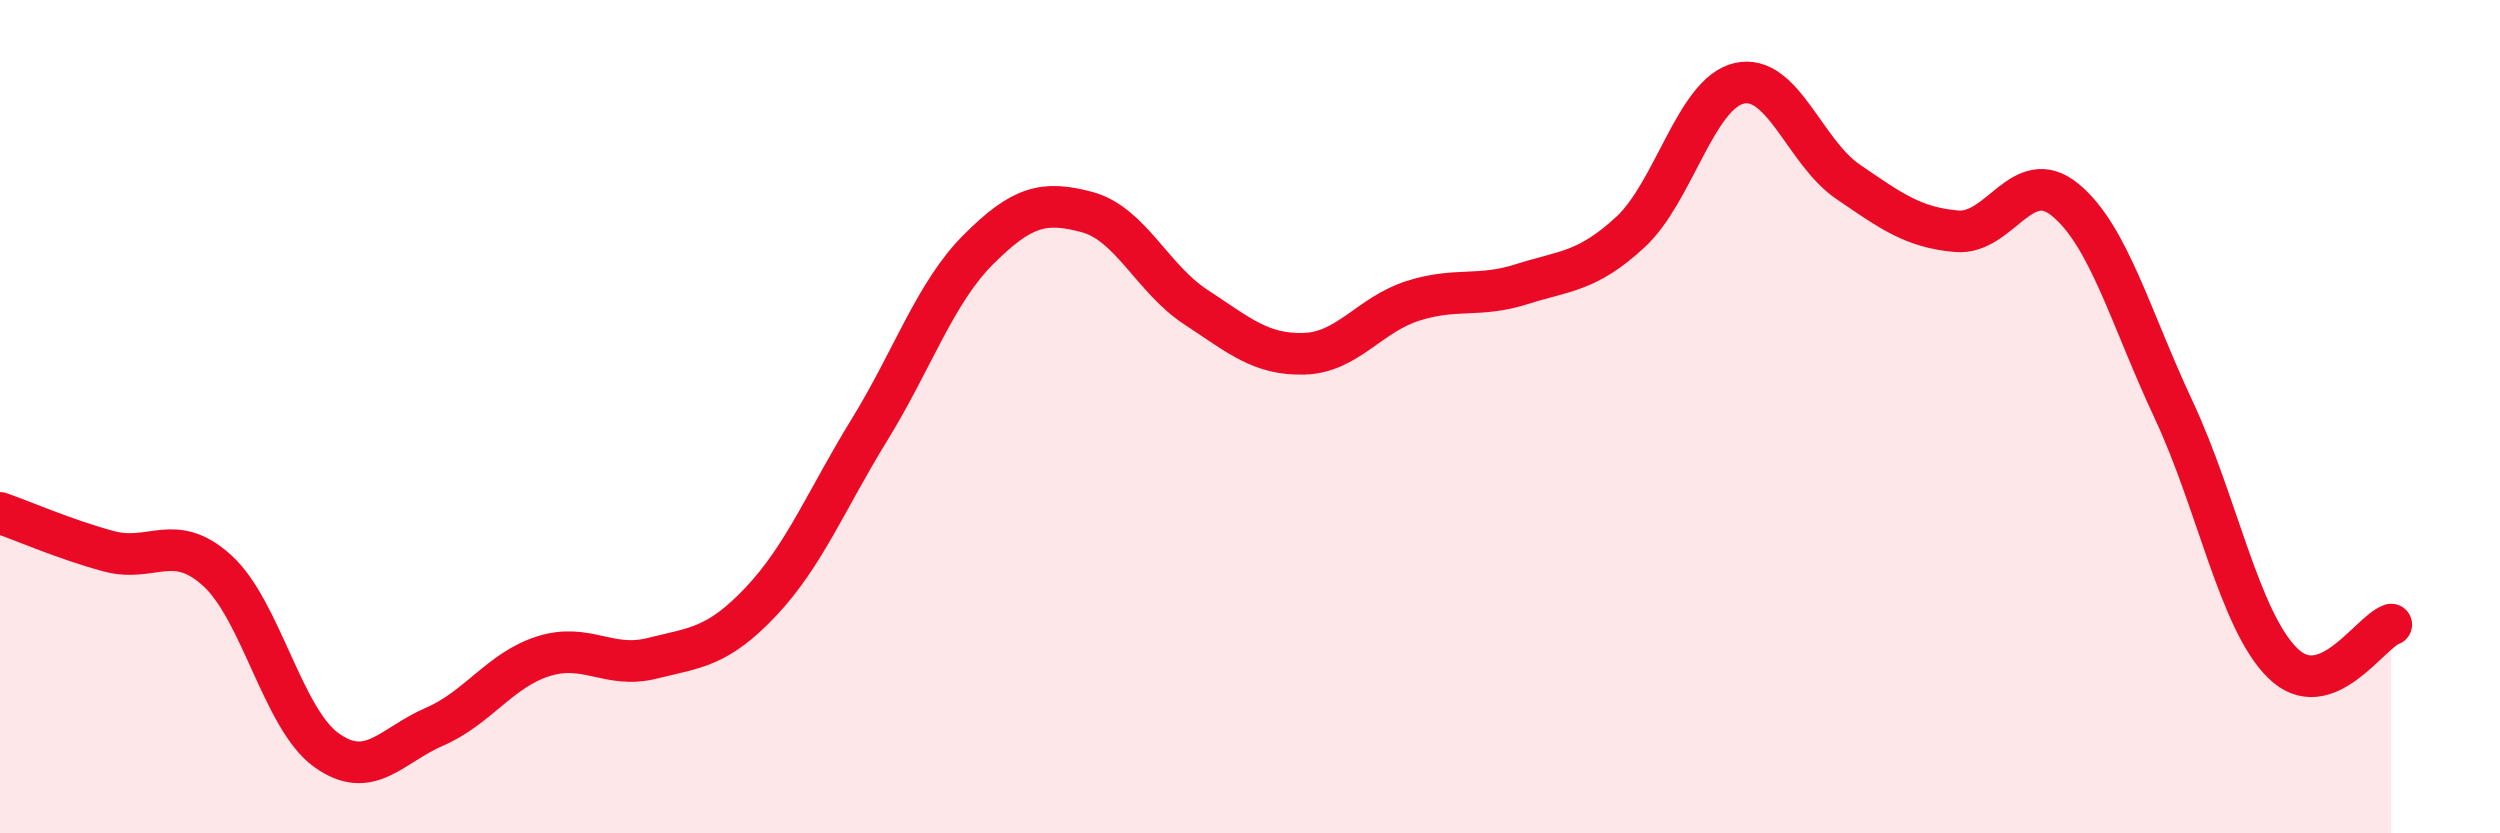
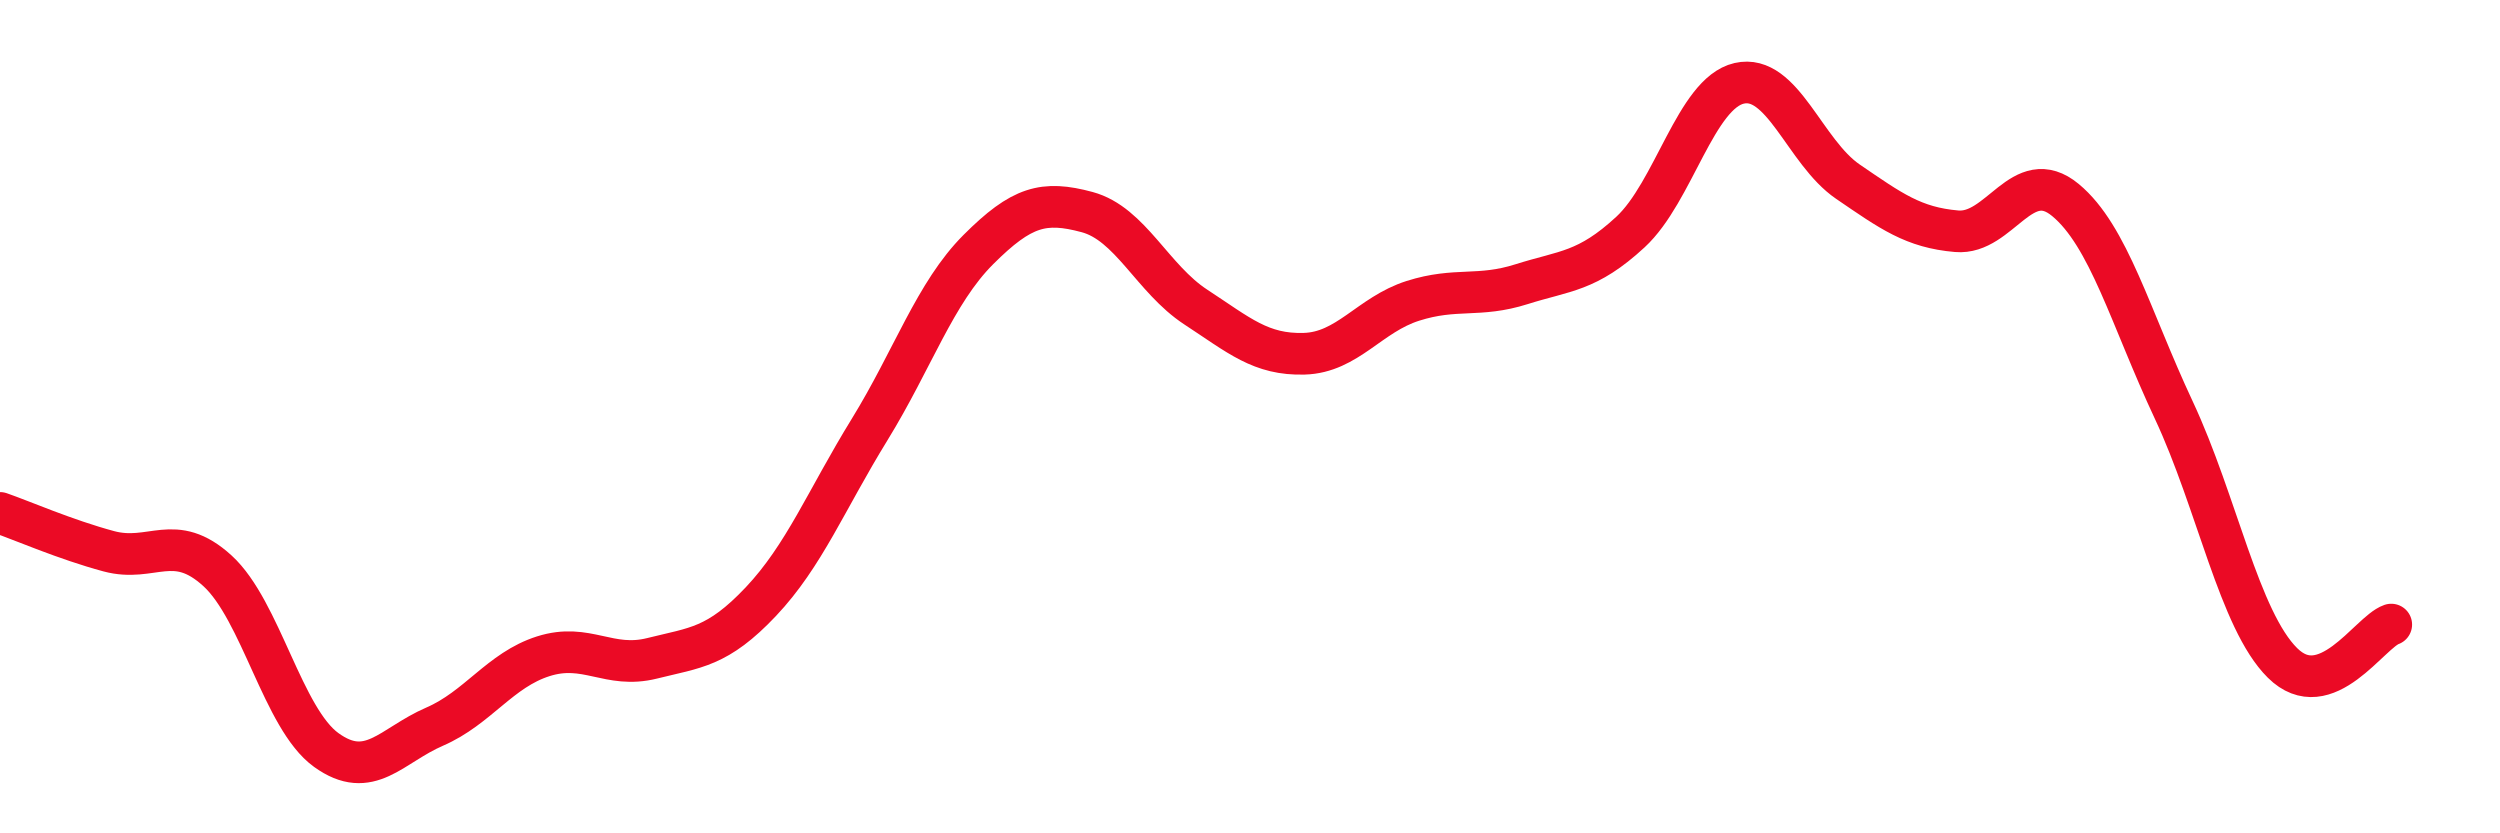
<svg xmlns="http://www.w3.org/2000/svg" width="60" height="20" viewBox="0 0 60 20">
-   <path d="M 0,12.31 C 0.52,12.49 1.57,12.95 2.61,13.23 C 3.65,13.51 4.18,12.75 5.22,13.7 C 6.26,14.65 6.79,17.25 7.83,18 C 8.87,18.75 9.39,17.89 10.43,17.44 C 11.47,16.99 12,16.08 13.04,15.75 C 14.08,15.42 14.61,16.06 15.65,15.8 C 16.69,15.54 17.22,15.54 18.26,14.44 C 19.3,13.34 19.83,12 20.87,10.31 C 21.91,8.62 22.44,7.03 23.48,5.99 C 24.52,4.95 25.05,4.81 26.09,5.09 C 27.13,5.37 27.66,6.69 28.7,7.37 C 29.74,8.05 30.26,8.52 31.3,8.49 C 32.34,8.46 32.87,7.55 33.91,7.22 C 34.95,6.89 35.48,7.15 36.52,6.82 C 37.56,6.49 38.09,6.53 39.13,5.57 C 40.17,4.61 40.7,2.24 41.74,2 C 42.78,1.76 43.31,3.65 44.35,4.36 C 45.39,5.07 45.92,5.46 46.96,5.55 C 48,5.64 48.53,3.94 49.57,4.8 C 50.61,5.66 51.13,7.62 52.17,9.84 C 53.21,12.06 53.74,14.88 54.78,15.91 C 55.82,16.94 56.87,15.17 57.39,14.99L57.39 20L0 20Z" fill="#EB0A25" opacity="0.1" stroke-linecap="round" stroke-linejoin="round" />
  <path d="M 0,12.31 C 0.52,12.49 1.57,12.95 2.61,13.23 C 3.65,13.51 4.18,12.75 5.22,13.7 C 6.26,14.65 6.79,17.25 7.83,18 C 8.87,18.75 9.39,17.89 10.43,17.44 C 11.47,16.99 12,16.08 13.04,15.75 C 14.08,15.42 14.61,16.06 15.65,15.8 C 16.69,15.54 17.22,15.54 18.26,14.44 C 19.3,13.34 19.83,12 20.87,10.31 C 21.91,8.62 22.44,7.03 23.48,5.99 C 24.52,4.95 25.05,4.81 26.09,5.09 C 27.13,5.37 27.66,6.69 28.7,7.37 C 29.74,8.05 30.26,8.52 31.3,8.49 C 32.34,8.46 32.87,7.55 33.91,7.22 C 34.95,6.89 35.48,7.15 36.52,6.82 C 37.56,6.49 38.09,6.53 39.13,5.57 C 40.17,4.61 40.7,2.24 41.74,2 C 42.78,1.76 43.31,3.65 44.35,4.36 C 45.39,5.07 45.92,5.46 46.96,5.55 C 48,5.64 48.53,3.94 49.57,4.8 C 50.61,5.66 51.13,7.62 52.17,9.84 C 53.21,12.06 53.74,14.88 54.78,15.91 C 55.82,16.94 56.87,15.17 57.39,14.99" stroke="#EB0A25" stroke-width="1" fill="none" stroke-linecap="round" stroke-linejoin="round" />
</svg>